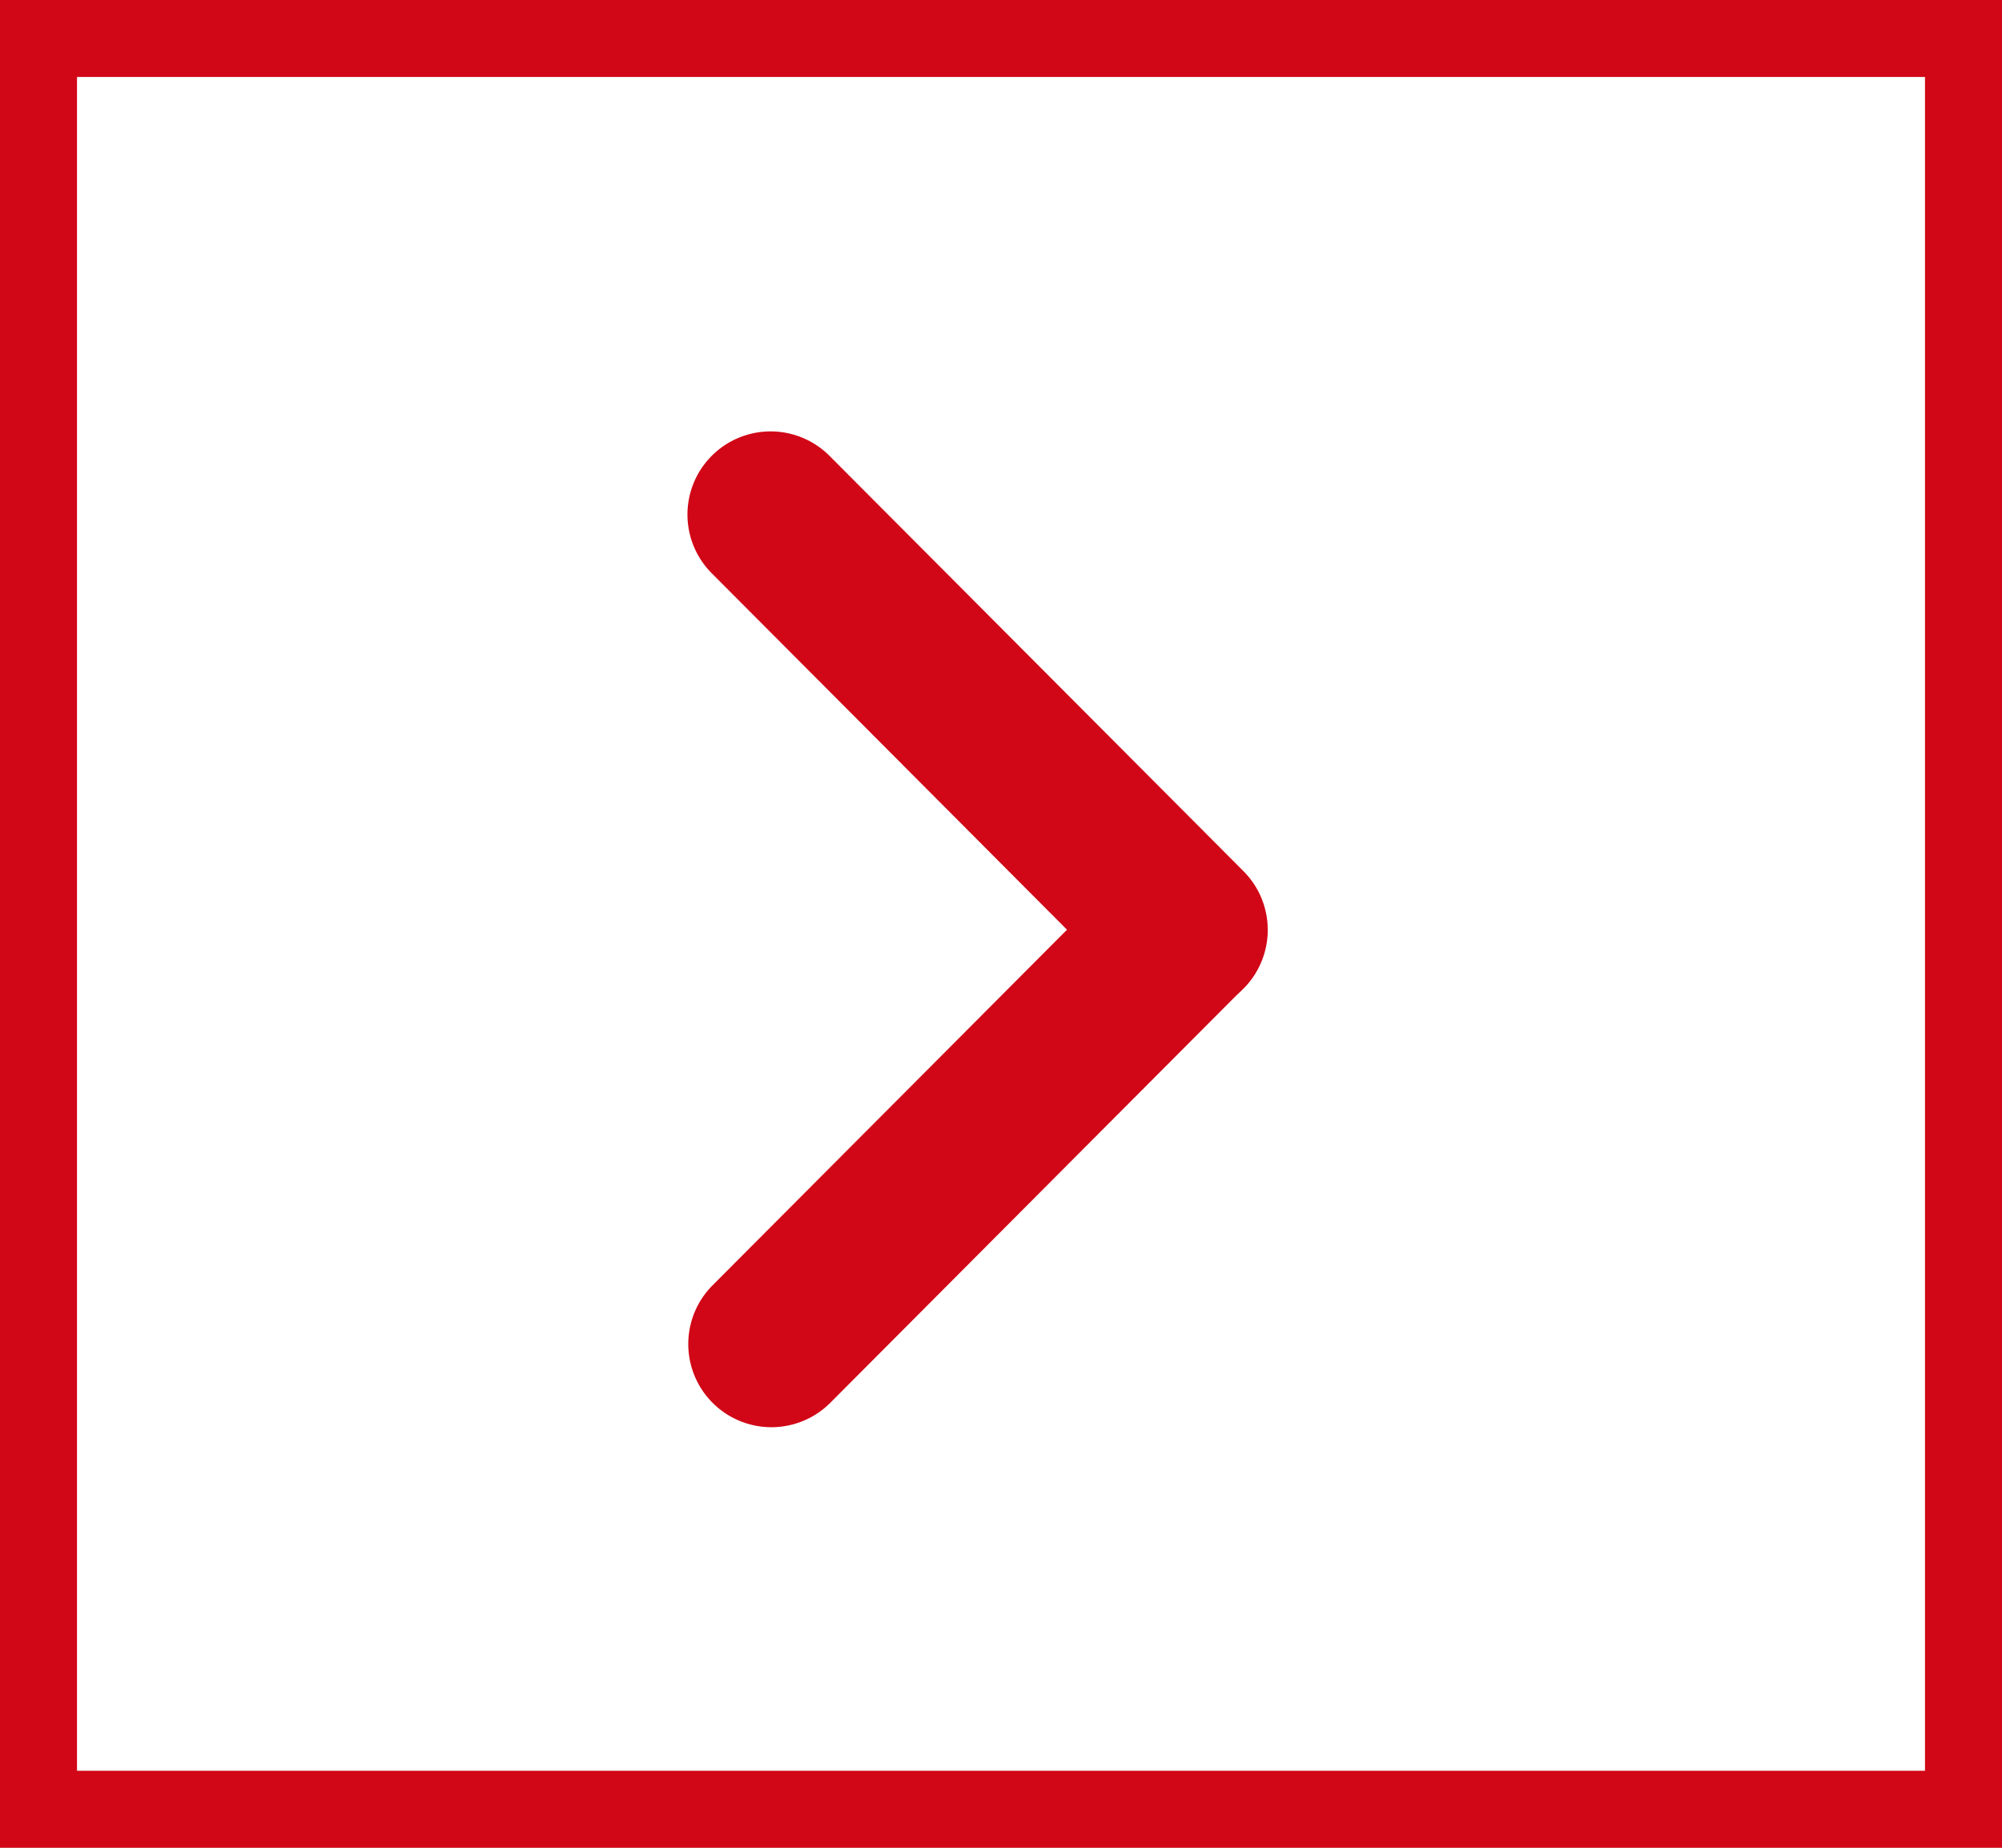
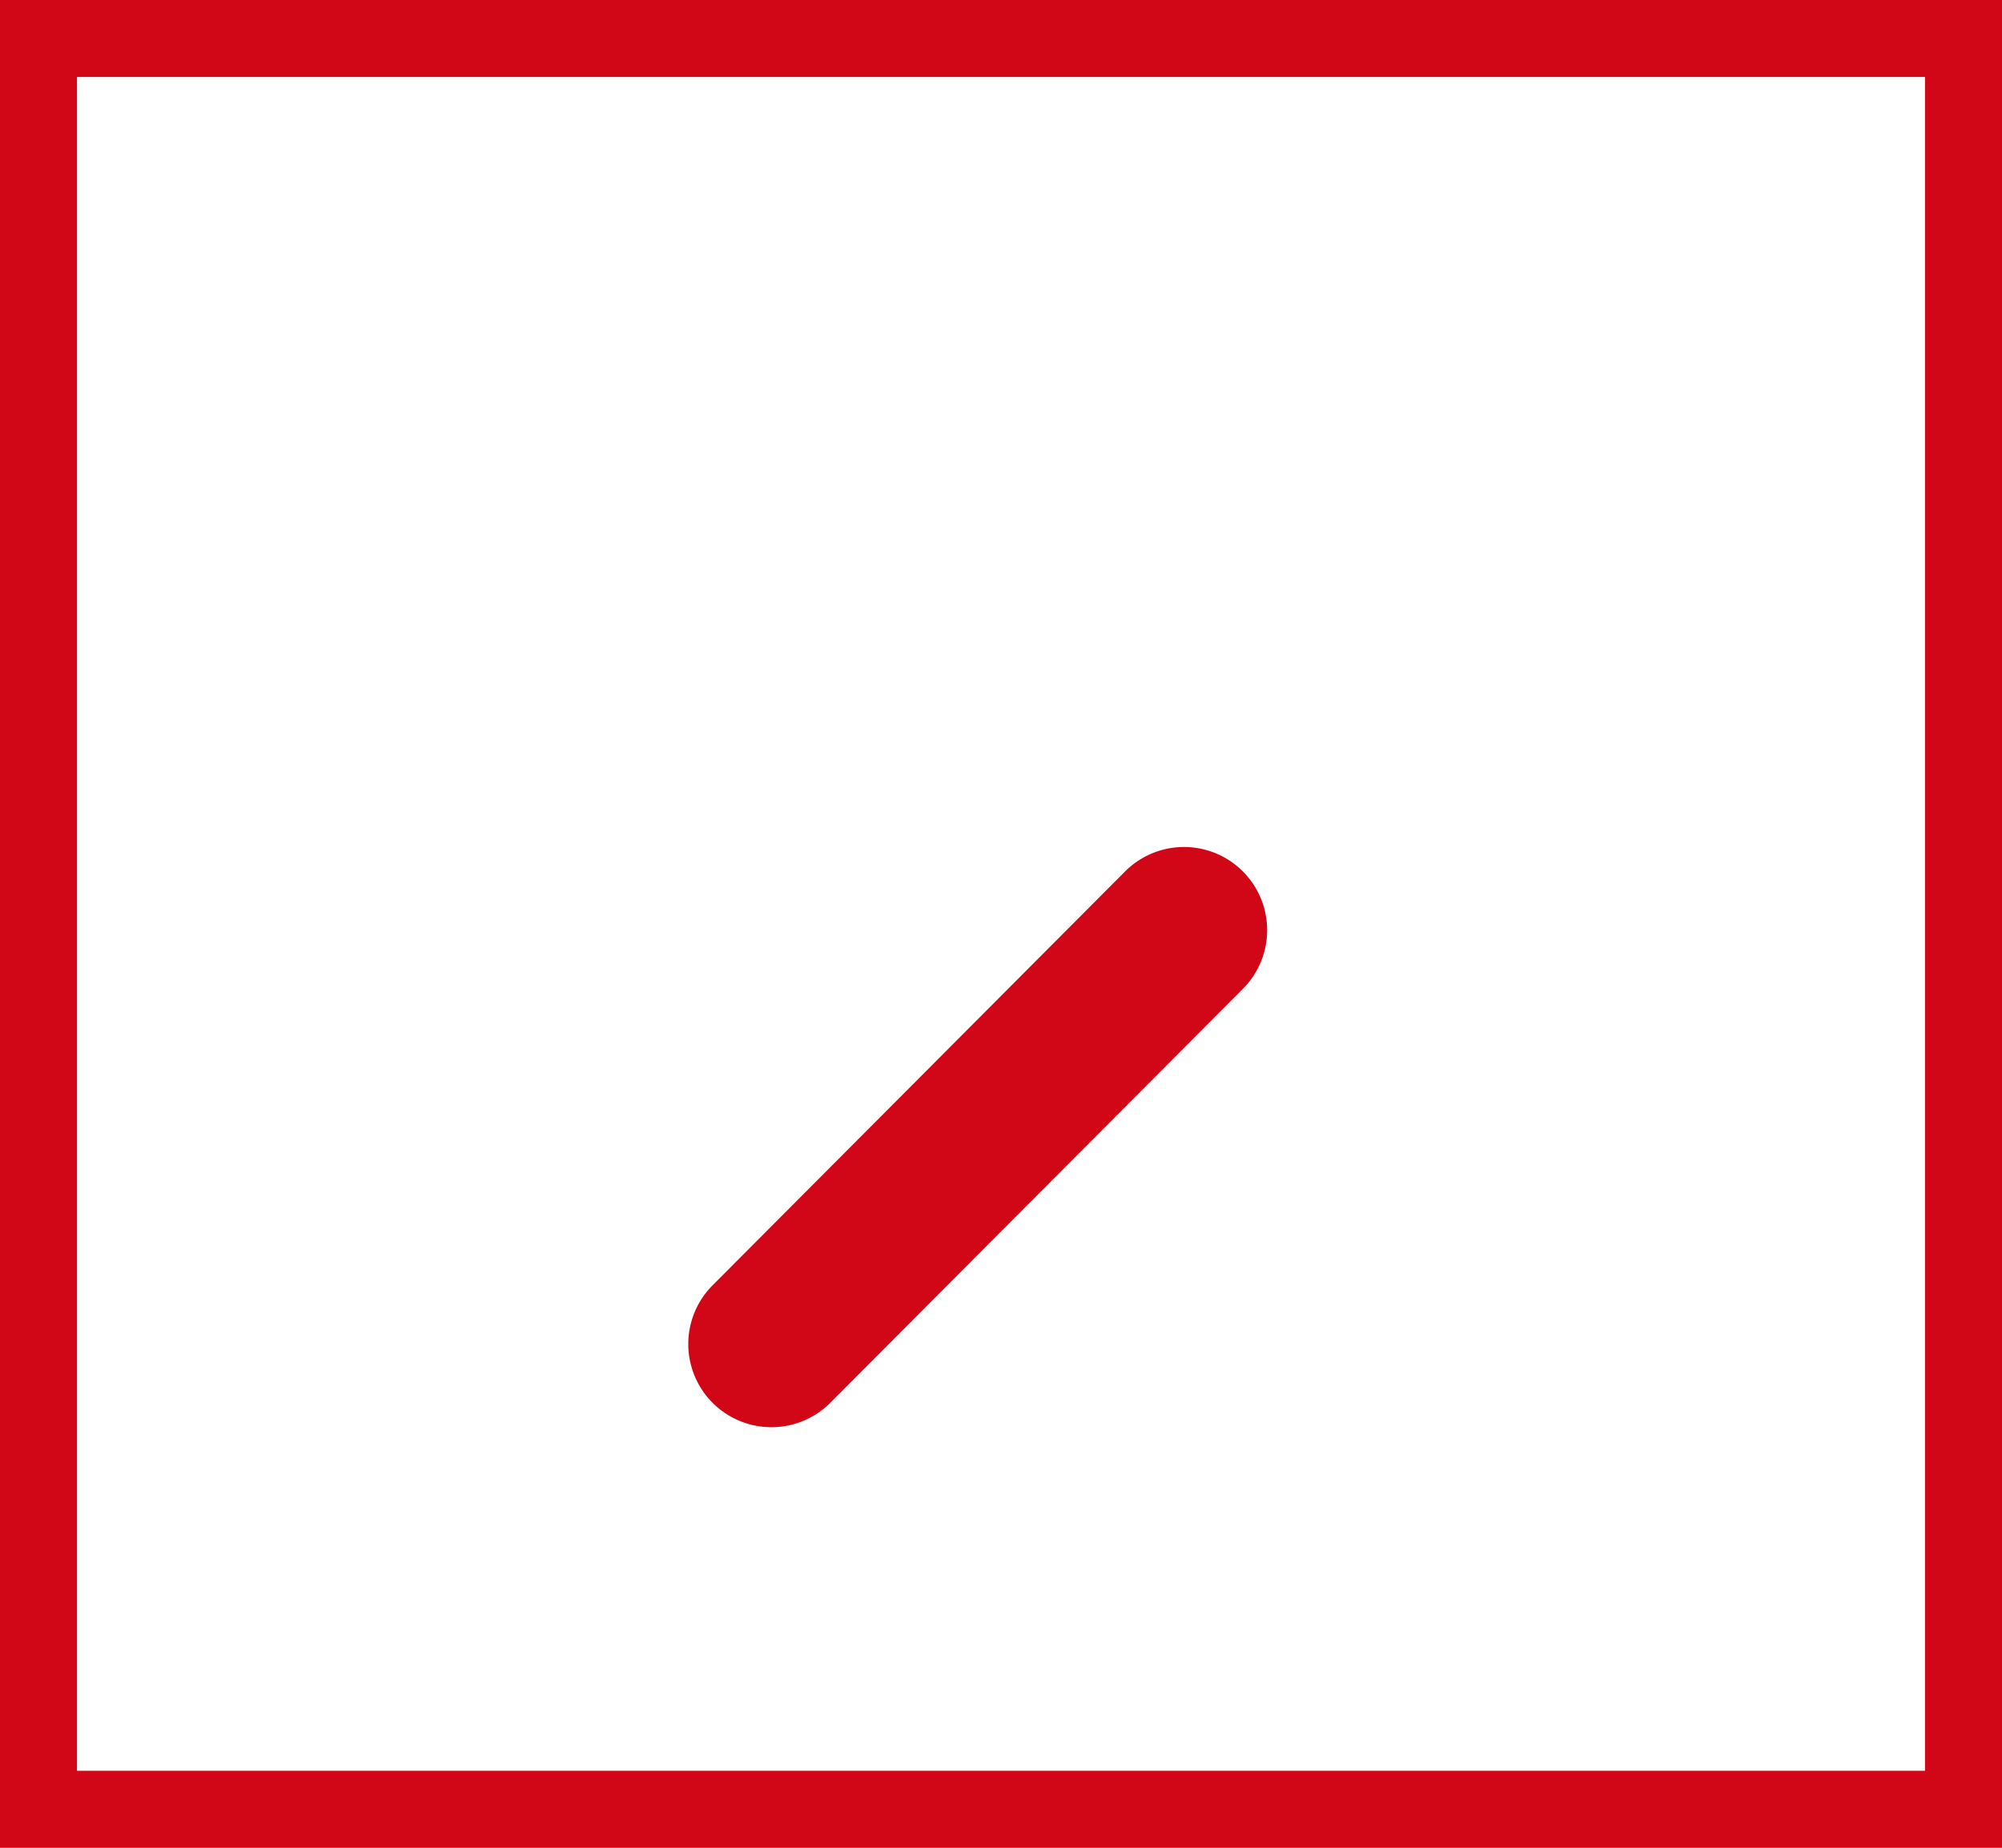
<svg xmlns="http://www.w3.org/2000/svg" width="26" height="24" viewBox="0 0 26 24">
  <rect x="0" y="0" width="26" height="24" fill="#333333" stroke="none" />
  <g transform="translate(25.57 24.168) rotate(180)">
    <g transform="translate(-0.43 0.168)" fill="#fff" stroke="#d10616" stroke-width="1">
      <rect width="26" height="24" stroke="none" />
      <rect x="0.5" y="0.5" width="25" height="23" fill="none" />
    </g>
    <g transform="translate(22.479 19.019) rotate(180)">
      <g transform="translate(6.91 0) rotate(45)">
-         <path d="M1.087,0,8.706.013a1.08,1.08,0,1,1,0,2.16L1.09,2.16a1.08,1.08,0,1,1,0-2.16Z" transform="translate(0 0)" fill="#d10616" />
        <path d="M1.086.013,8.677,0a1.08,1.08,0,1,1,0,2.16l-7.59.013a1.08,1.08,0,1,1,0-2.16Z" transform="translate(9.796 0.014) rotate(90)" fill="#d10616" />
      </g>
    </g>
  </g>
</svg>